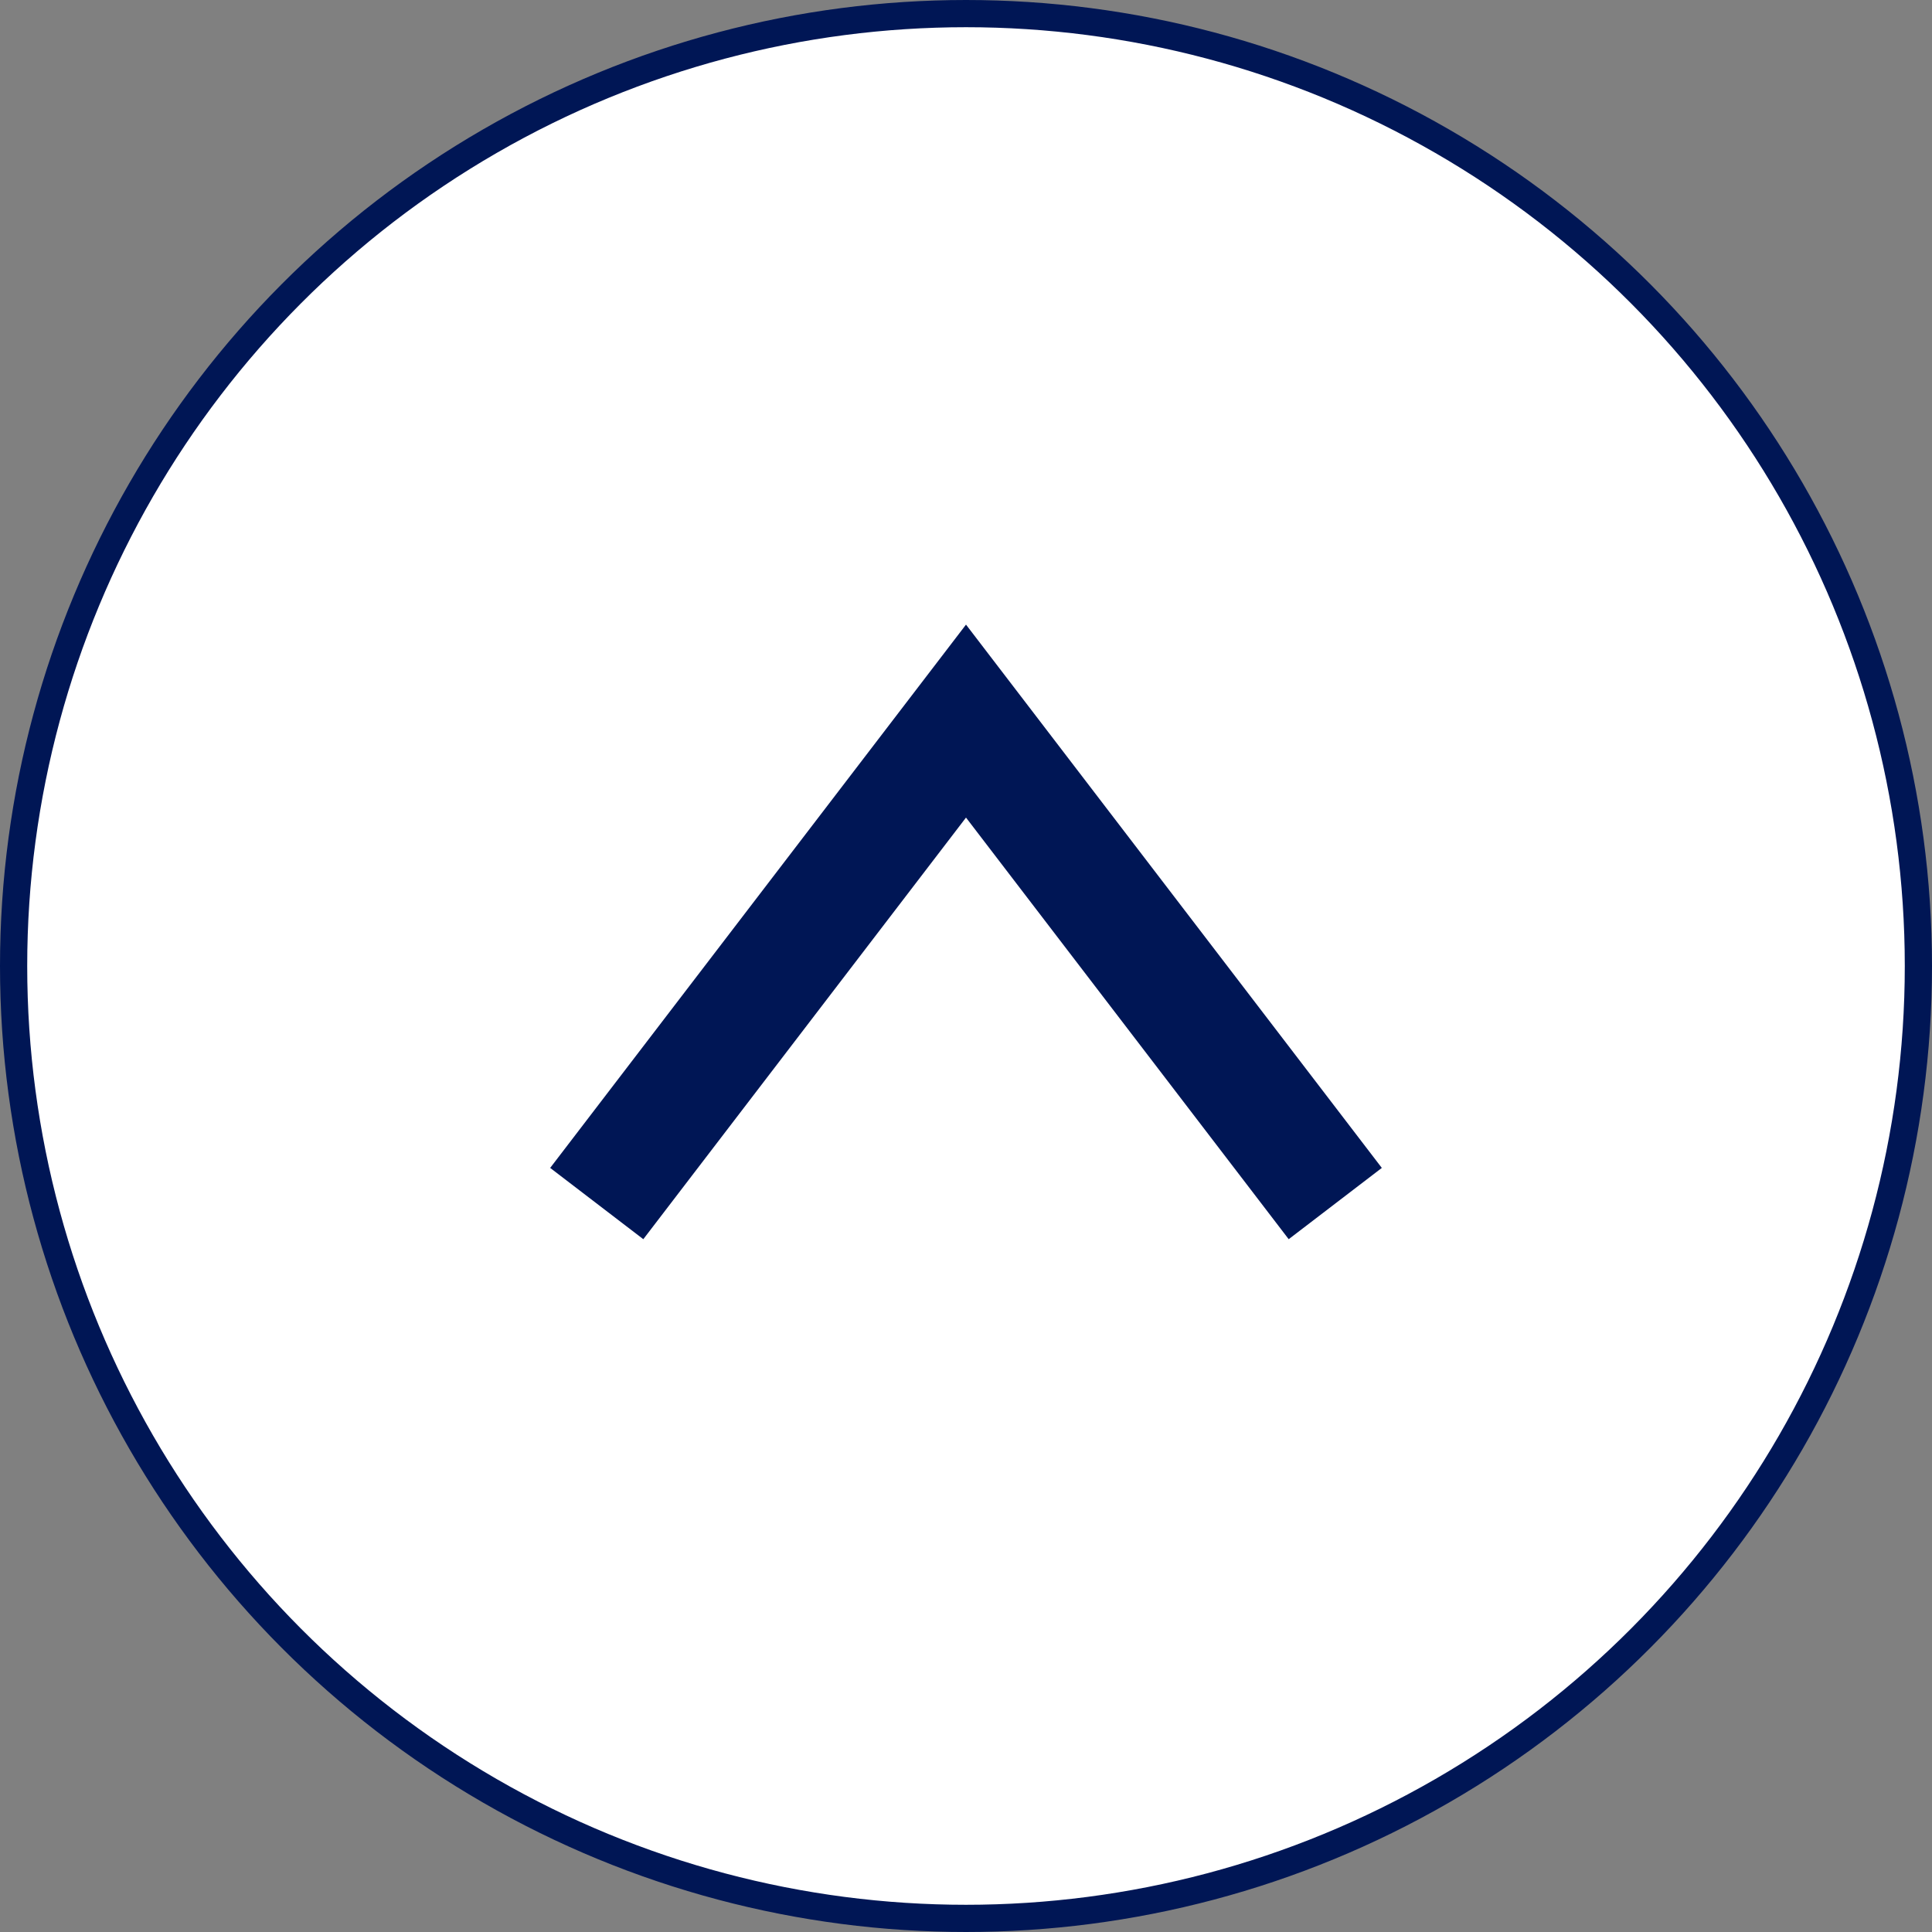
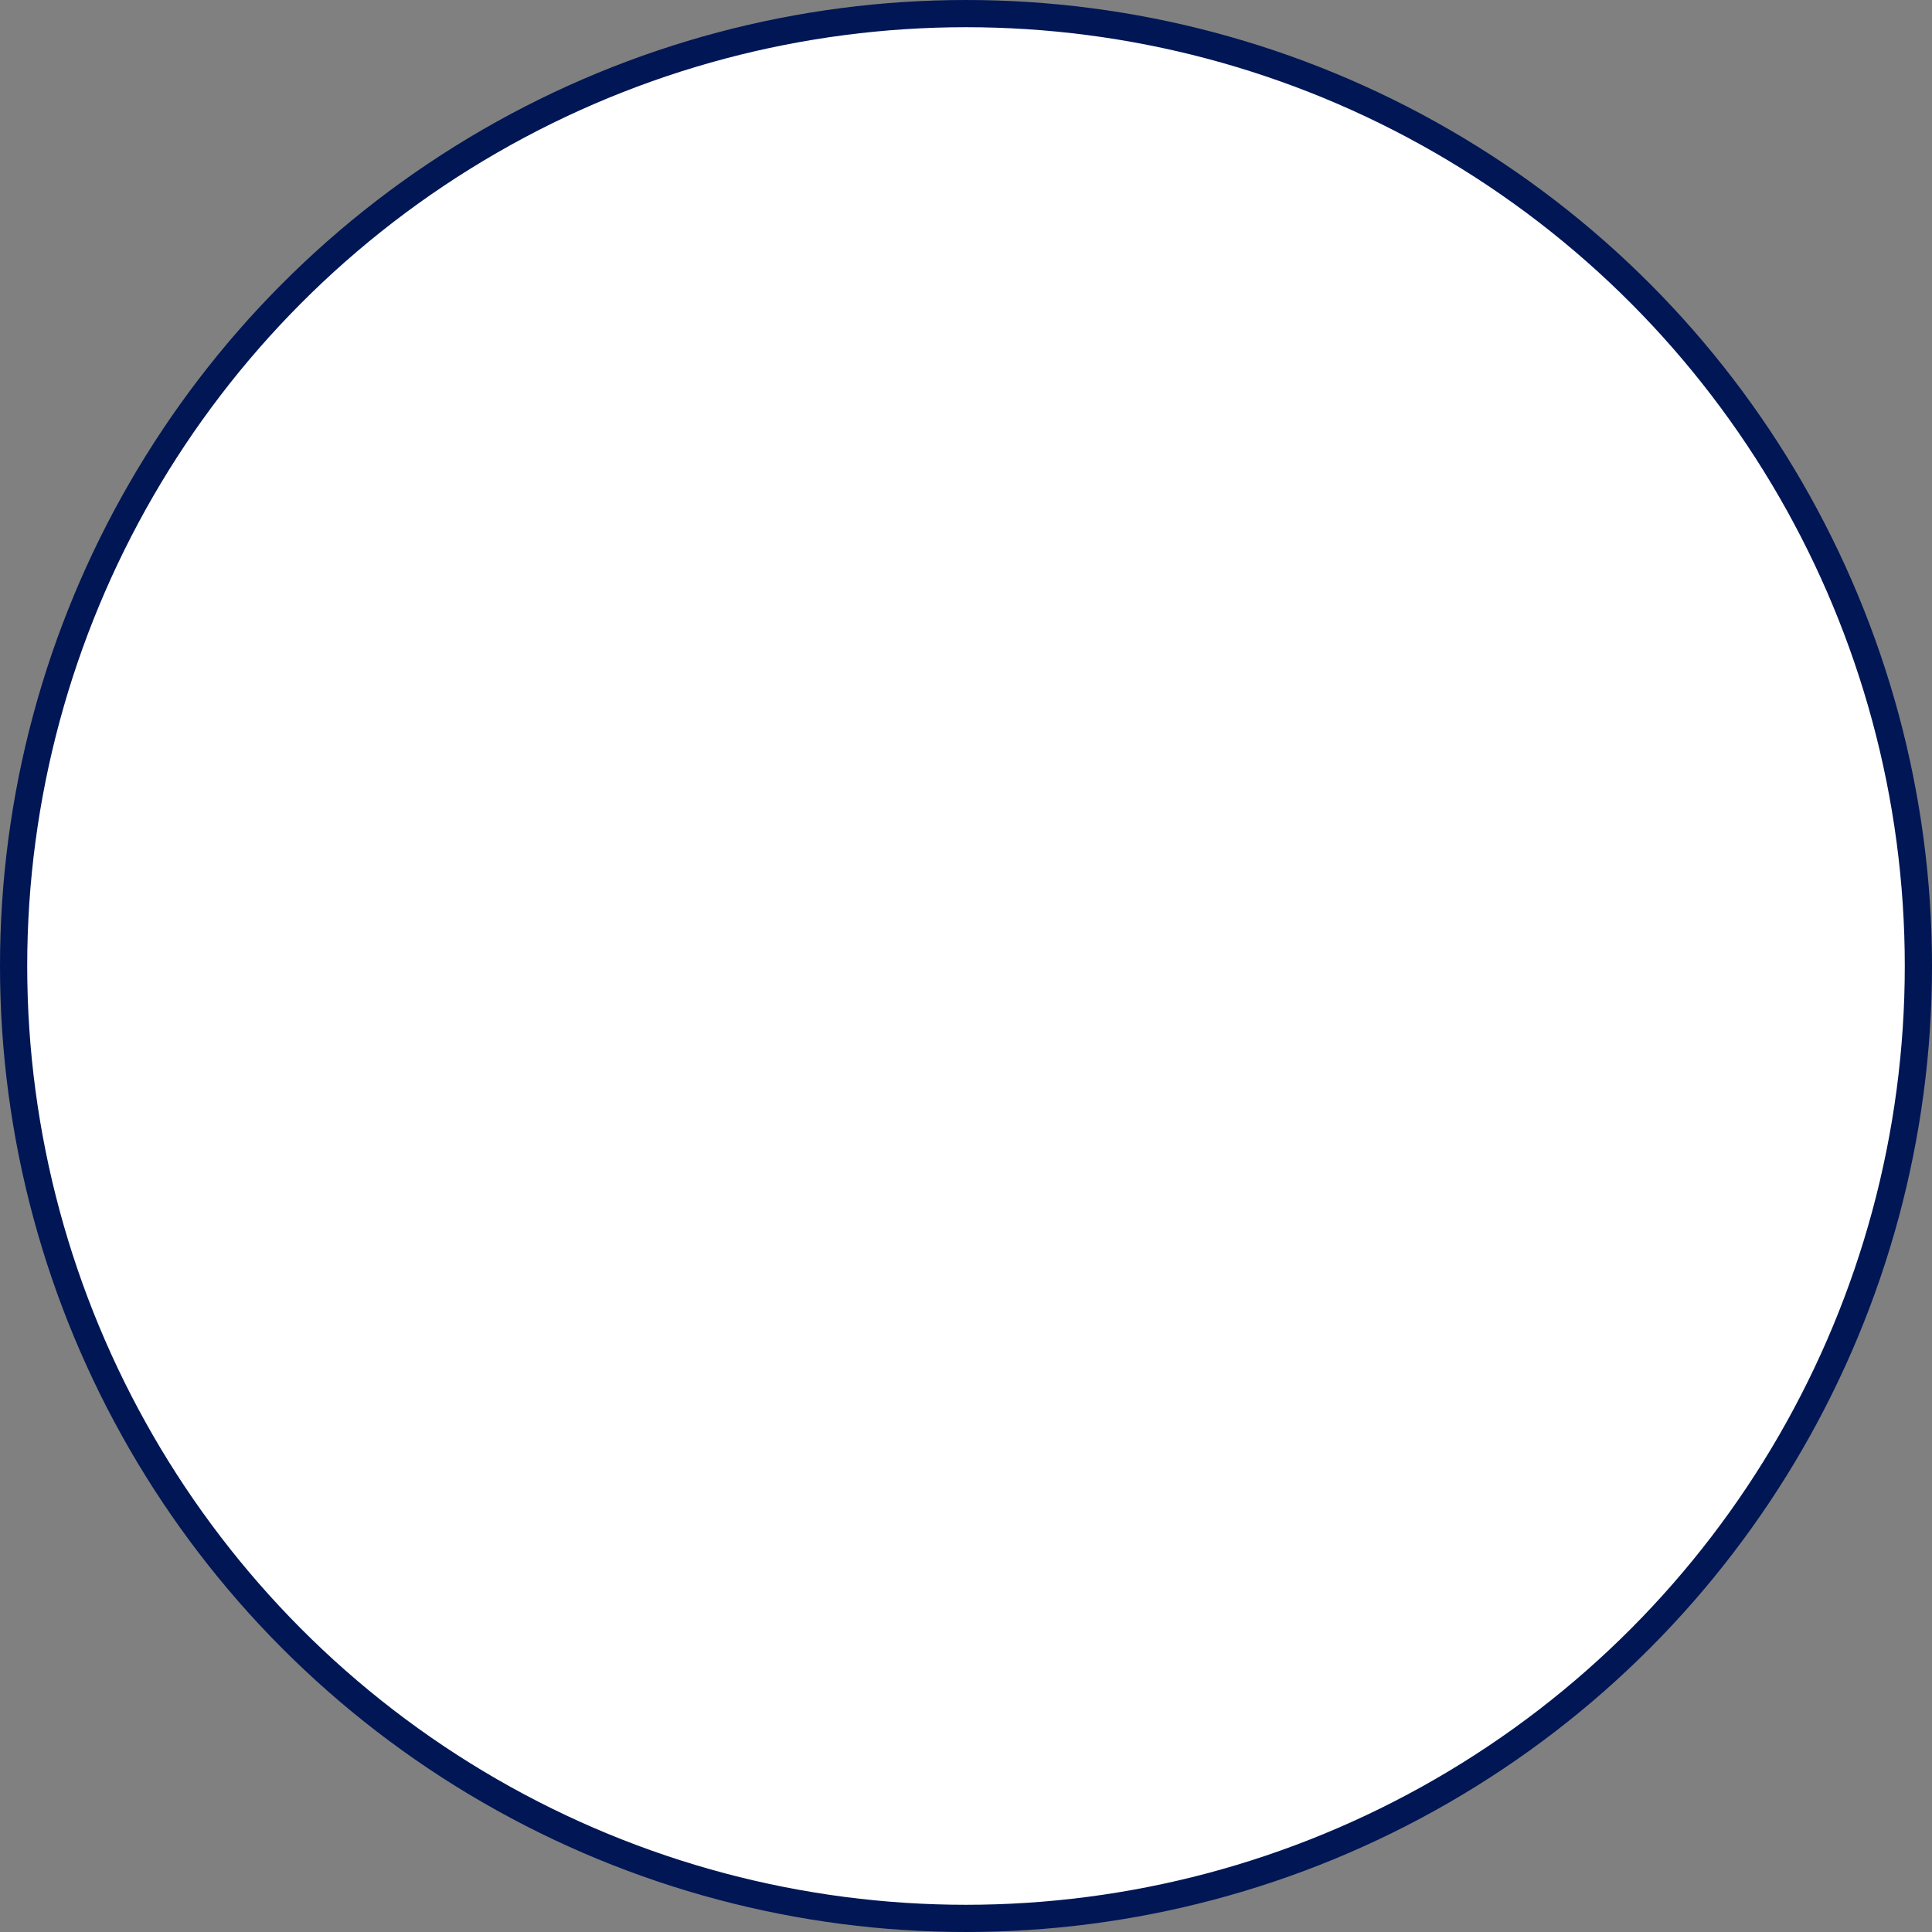
<svg xmlns="http://www.w3.org/2000/svg" id="b" viewBox="0 0 71 71">
  <rect x="0" y="0" width="71" height="71" fill="#808080" stroke="none" />
  <defs>
    <style>.d{fill:#fff;}.d,.e{stroke:#001655;stroke-miterlimit:10;}.e{fill:none;stroke-width:4.31px;}</style>
  </defs>
  <g id="c">
    <circle class="d" cx="35.5" cy="35.5" r="35" />
-     <polyline class="e" points="21.93 44.23 35.5 26.5 49.07 44.23" />
  </g>
</svg>